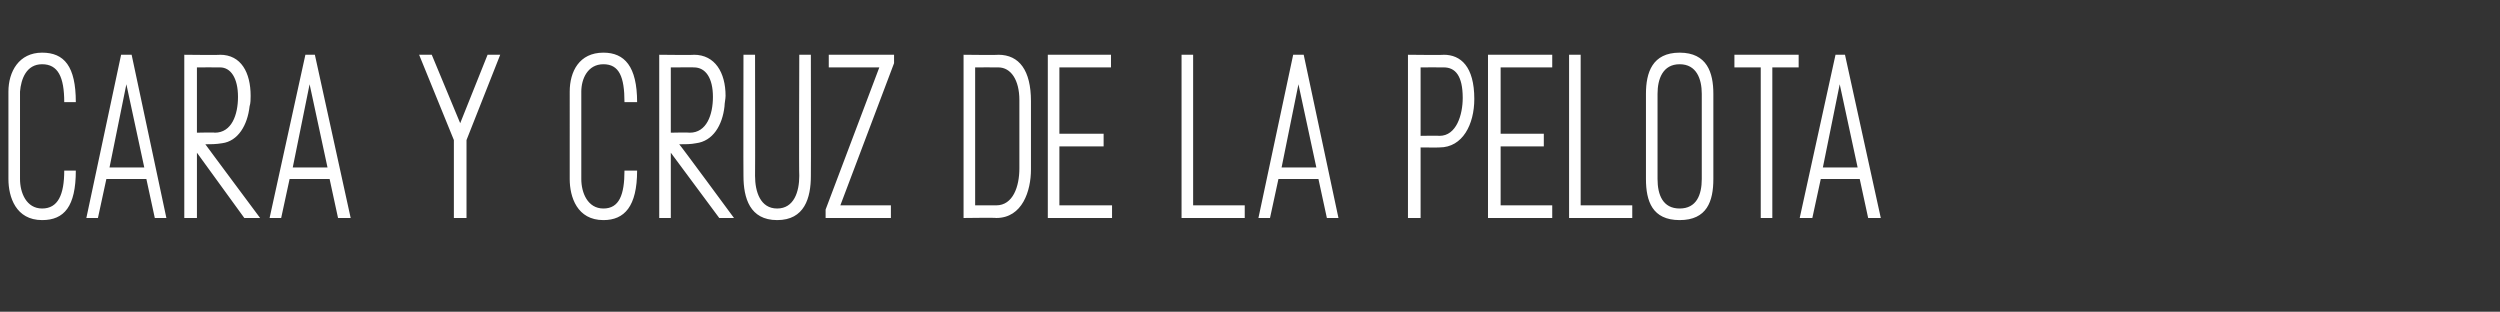
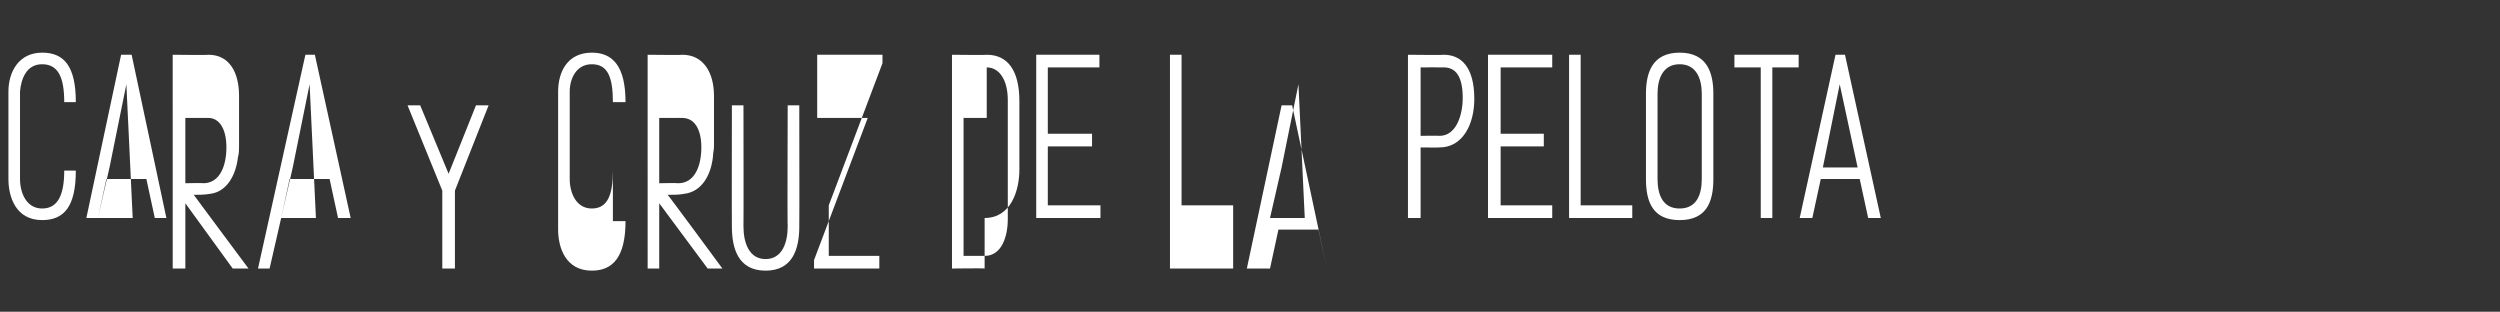
<svg xmlns="http://www.w3.org/2000/svg" version="1.1" width="237.4px" height="29.6px" viewBox="0 -2 237.4 29.6" style="top:-2px">
  <rect x="0" y="-2" width="237.4" height="29.6" fill="#333333" stroke="none" />
  <desc>CARA Y CRUZ DE LA PELOTA</desc>
  <defs />
  <g id="Polygon63221">
-     <path d="m6.1 14.2h1.1c0 3.4-1.1 4.7-3.2 4.7C1.5 18.9.8 16.7.8 15V6.7C.8 4.8 1.8 3 4 3c2.1 0 3.2 1.3 3.2 4.7H6.1c0-2.4-.6-3.6-2.1-3.6c-1.5 0-2 1.4-2.1 2.6v8.3c0 1.3.6 2.8 2.1 2.8c1.5 0 2.1-1.3 2.1-3.6zm3.2 4.5H8.2l3.3-15.5h1l3.3 15.5h-1.1l-.8-3.7h-3.8l-.8 3.7zm1.1-4.8h3.3L12 6l-1.6 7.9zm13.4-6.8c0 .3 0 .7-.1 1c-.2 1.8-1.1 3.3-2.6 3.5c-.6.1-1.1.1-1.6.1c-.02-.01 5.2 7 5.2 7h-1.5l-4.5-6.2v6.2h-1.2V3.2s3.38.04 3.4 0c2 0 2.9 1.7 2.9 3.9zm-1.2.1c0-1.8-.7-2.8-1.7-2.8c-.02-.01-2.2 0-2.2 0v6.2s1.69-.04 1.7 0c1.6 0 2.2-1.7 2.2-3.4zm4.1 11.5h-1.1L29 3.2h.9l3.4 15.5h-1.2l-.8-3.7h-3.8l-.8 3.7zm1.1-4.8h3.3L29.4 6l-1.6 7.9zm15.3 4.8v-7.4l-3.3-8.1h1.2l2.7 6.5l2.6-6.5h1.2l-3.2 8.1v7.4h-1.2zm16.2-4.5h1.2c0 3.4-1.2 4.7-3.2 4.7c-2.5 0-3.2-2.2-3.2-3.9V6.7c0-1.9.9-3.7 3.2-3.7c2 0 3.2 1.3 3.2 4.7h-1.2c0-2.4-.5-3.6-2-3.6c-1.5 0-2.1 1.4-2.1 2.6v8.3c0 1.3.6 2.8 2.1 2.8c1.5 0 2-1.3 2-3.6zm9.6-7.1c0 .3-.1.7-.1 1c-.2 1.8-1.1 3.3-2.7 3.5c-.5.1-1 .1-1.6.1c.04-.01 5.2 7 5.2 7h-1.4l-4.6-6.2v6.2h-1.1V3.2s3.34.04 3.3 0c2 0 3 1.7 3 3.9zm-1.2.1c0-1.8-.7-2.8-1.8-2.8c.04-.01-2.2 0-2.2 0v6.2s1.75-.04 1.8 0c1.6 0 2.2-1.7 2.2-3.4zm9.3 7.5c0 2.1-.6 4.2-3.2 4.2c-2.6 0-3.2-2.1-3.2-4.2c-.02.01 0-11.5 0-11.5h1.1s.02 11.53 0 11.5c0 1.5.5 3.1 2.1 3.1c1.6 0 2.1-1.6 2.1-3.1c-.04.03 0-11.5 0-11.5h1.1s.02 11.51 0 11.5zm2.8 2.8h4.8v1.2h-6.2v-.8l5.1-13.5h-4.8V3.2h6.2v.8l-5.1 13.5zm14.8 1.2c-.02-.04-3.1 0-3.1 0V3.2s3.26.04 3.3 0c2 0 3.1 1.5 3.1 4.4v6.5c0 2-.8 4.6-3.3 4.6zm.2-14.3c-.04-.01-2.2 0-2.2 0v13.1h2c1.6 0 2.2-1.8 2.2-3.5V7.5c0-1.9-.8-3.1-2-3.1zm4.7 14.3V3.2h6v1.2h-4.9v6.3h4.2v1.2h-4.2v5.6h5v1.2h-6.1zm18.7-1.2v1.2h-6V3.2h1.1v14.3h4.9zm2.4 1.2h-1.1l3.3-15.5h1l3.3 15.5H126l-.8-3.7h-3.8l-.8 3.7zm1.1-4.8h3.3L123.3 6l-1.6 7.9zM140 7.4c0 2.4-1.1 4.6-3.3 4.6c-.02.02-1.8 0-1.8 0v6.7h-1.2V3.2s3.4.04 3.4 0c1.6 0 2.9 1.1 2.9 4.2zm-1.1-.1c0-2.1-.7-2.9-1.8-2.9c0-.01-2.2 0-2.2 0v6.5s1.78-.03 1.8 0c1.6 0 2.2-2 2.2-3.6zm2.4 11.4V3.2h6.1v1.2h-4.9v6.3h4.1v1.2h-4.1v5.6h4.9v1.2h-6.1zm13.7-1.2v1.2h-6V3.2h1.1v14.3h4.9zm1.3-2.5V6.9c0-2 .6-3.9 3.2-3.9c2.6 0 3.2 1.9 3.2 3.9v8.1c0 2.1-.6 3.9-3.2 3.9c-2.6 0-3.2-1.8-3.2-3.9zm3.2 2.8c1.6 0 2.1-1.3 2.1-2.8V6.9c0-1.4-.5-2.8-2.1-2.8c-1.6 0-2.1 1.4-2.1 2.8v8.1c0 1.5.5 2.8 2.1 2.8zm8.8-13.4v14.3h-1.1V4.4h-2.5V3.2h6.1v1.2h-2.5zm3.8 14.3h-1.2l3.4-15.5h.9l3.4 15.5h-1.2l-.8-3.7h-3.7l-.8 3.7zm1-4.8h3.3L174.7 6l-1.6 7.9z" stroke="none" fill="#fff" />
+     <path d="m6.1 14.2h1.1c0 3.4-1.1 4.7-3.2 4.7C1.5 18.9.8 16.7.8 15V6.7C.8 4.8 1.8 3 4 3c2.1 0 3.2 1.3 3.2 4.7H6.1c0-2.4-.6-3.6-2.1-3.6c-1.5 0-2 1.4-2.1 2.6v8.3c0 1.3.6 2.8 2.1 2.8c1.5 0 2.1-1.3 2.1-3.6zm3.2 4.5H8.2l3.3-15.5h1l3.3 15.5h-1.1l-.8-3.7h-3.8l-.8 3.7zh3.3L12 6l-1.6 7.9zm13.4-6.8c0 .3 0 .7-.1 1c-.2 1.8-1.1 3.3-2.6 3.5c-.6.1-1.1.1-1.6.1c-.02-.01 5.2 7 5.2 7h-1.5l-4.5-6.2v6.2h-1.2V3.2s3.38.04 3.4 0c2 0 2.9 1.7 2.9 3.9zm-1.2.1c0-1.8-.7-2.8-1.7-2.8c-.02-.01-2.2 0-2.2 0v6.2s1.69-.04 1.7 0c1.6 0 2.2-1.7 2.2-3.4zm4.1 11.5h-1.1L29 3.2h.9l3.4 15.5h-1.2l-.8-3.7h-3.8l-.8 3.7zm1.1-4.8h3.3L29.4 6l-1.6 7.9zm15.3 4.8v-7.4l-3.3-8.1h1.2l2.7 6.5l2.6-6.5h1.2l-3.2 8.1v7.4h-1.2zm16.2-4.5h1.2c0 3.4-1.2 4.7-3.2 4.7c-2.5 0-3.2-2.2-3.2-3.9V6.7c0-1.9.9-3.7 3.2-3.7c2 0 3.2 1.3 3.2 4.7h-1.2c0-2.4-.5-3.6-2-3.6c-1.5 0-2.1 1.4-2.1 2.6v8.3c0 1.3.6 2.8 2.1 2.8c1.5 0 2-1.3 2-3.6zm9.6-7.1c0 .3-.1.7-.1 1c-.2 1.8-1.1 3.3-2.7 3.5c-.5.1-1 .1-1.6.1c.04-.01 5.2 7 5.2 7h-1.4l-4.6-6.2v6.2h-1.1V3.2s3.34.04 3.3 0c2 0 3 1.7 3 3.9zm-1.2.1c0-1.8-.7-2.8-1.8-2.8c.04-.01-2.2 0-2.2 0v6.2s1.75-.04 1.8 0c1.6 0 2.2-1.7 2.2-3.4zm9.3 7.5c0 2.1-.6 4.2-3.2 4.2c-2.6 0-3.2-2.1-3.2-4.2c-.02.01 0-11.5 0-11.5h1.1s.02 11.53 0 11.5c0 1.5.5 3.1 2.1 3.1c1.6 0 2.1-1.6 2.1-3.1c-.04.03 0-11.5 0-11.5h1.1s.02 11.51 0 11.5zm2.8 2.8h4.8v1.2h-6.2v-.8l5.1-13.5h-4.8V3.2h6.2v.8l-5.1 13.5zm14.8 1.2c-.02-.04-3.1 0-3.1 0V3.2s3.26.04 3.3 0c2 0 3.1 1.5 3.1 4.4v6.5c0 2-.8 4.6-3.3 4.6zm.2-14.3c-.04-.01-2.2 0-2.2 0v13.1h2c1.6 0 2.2-1.8 2.2-3.5V7.5c0-1.9-.8-3.1-2-3.1zm4.7 14.3V3.2h6v1.2h-4.9v6.3h4.2v1.2h-4.2v5.6h5v1.2h-6.1zm18.7-1.2v1.2h-6V3.2h1.1v14.3h4.9zm2.4 1.2h-1.1l3.3-15.5h1l3.3 15.5H126l-.8-3.7h-3.8l-.8 3.7zm1.1-4.8h3.3L123.3 6l-1.6 7.9zM140 7.4c0 2.4-1.1 4.6-3.3 4.6c-.02.02-1.8 0-1.8 0v6.7h-1.2V3.2s3.4.04 3.4 0c1.6 0 2.9 1.1 2.9 4.2zm-1.1-.1c0-2.1-.7-2.9-1.8-2.9c0-.01-2.2 0-2.2 0v6.5s1.78-.03 1.8 0c1.6 0 2.2-2 2.2-3.6zm2.4 11.4V3.2h6.1v1.2h-4.9v6.3h4.1v1.2h-4.1v5.6h4.9v1.2h-6.1zm13.7-1.2v1.2h-6V3.2h1.1v14.3h4.9zm1.3-2.5V6.9c0-2 .6-3.9 3.2-3.9c2.6 0 3.2 1.9 3.2 3.9v8.1c0 2.1-.6 3.9-3.2 3.9c-2.6 0-3.2-1.8-3.2-3.9zm3.2 2.8c1.6 0 2.1-1.3 2.1-2.8V6.9c0-1.4-.5-2.8-2.1-2.8c-1.6 0-2.1 1.4-2.1 2.8v8.1c0 1.5.5 2.8 2.1 2.8zm8.8-13.4v14.3h-1.1V4.4h-2.5V3.2h6.1v1.2h-2.5zm3.8 14.3h-1.2l3.4-15.5h.9l3.4 15.5h-1.2l-.8-3.7h-3.7l-.8 3.7zm1-4.8h3.3L174.7 6l-1.6 7.9z" stroke="none" fill="#fff" />
  </g>
</svg>